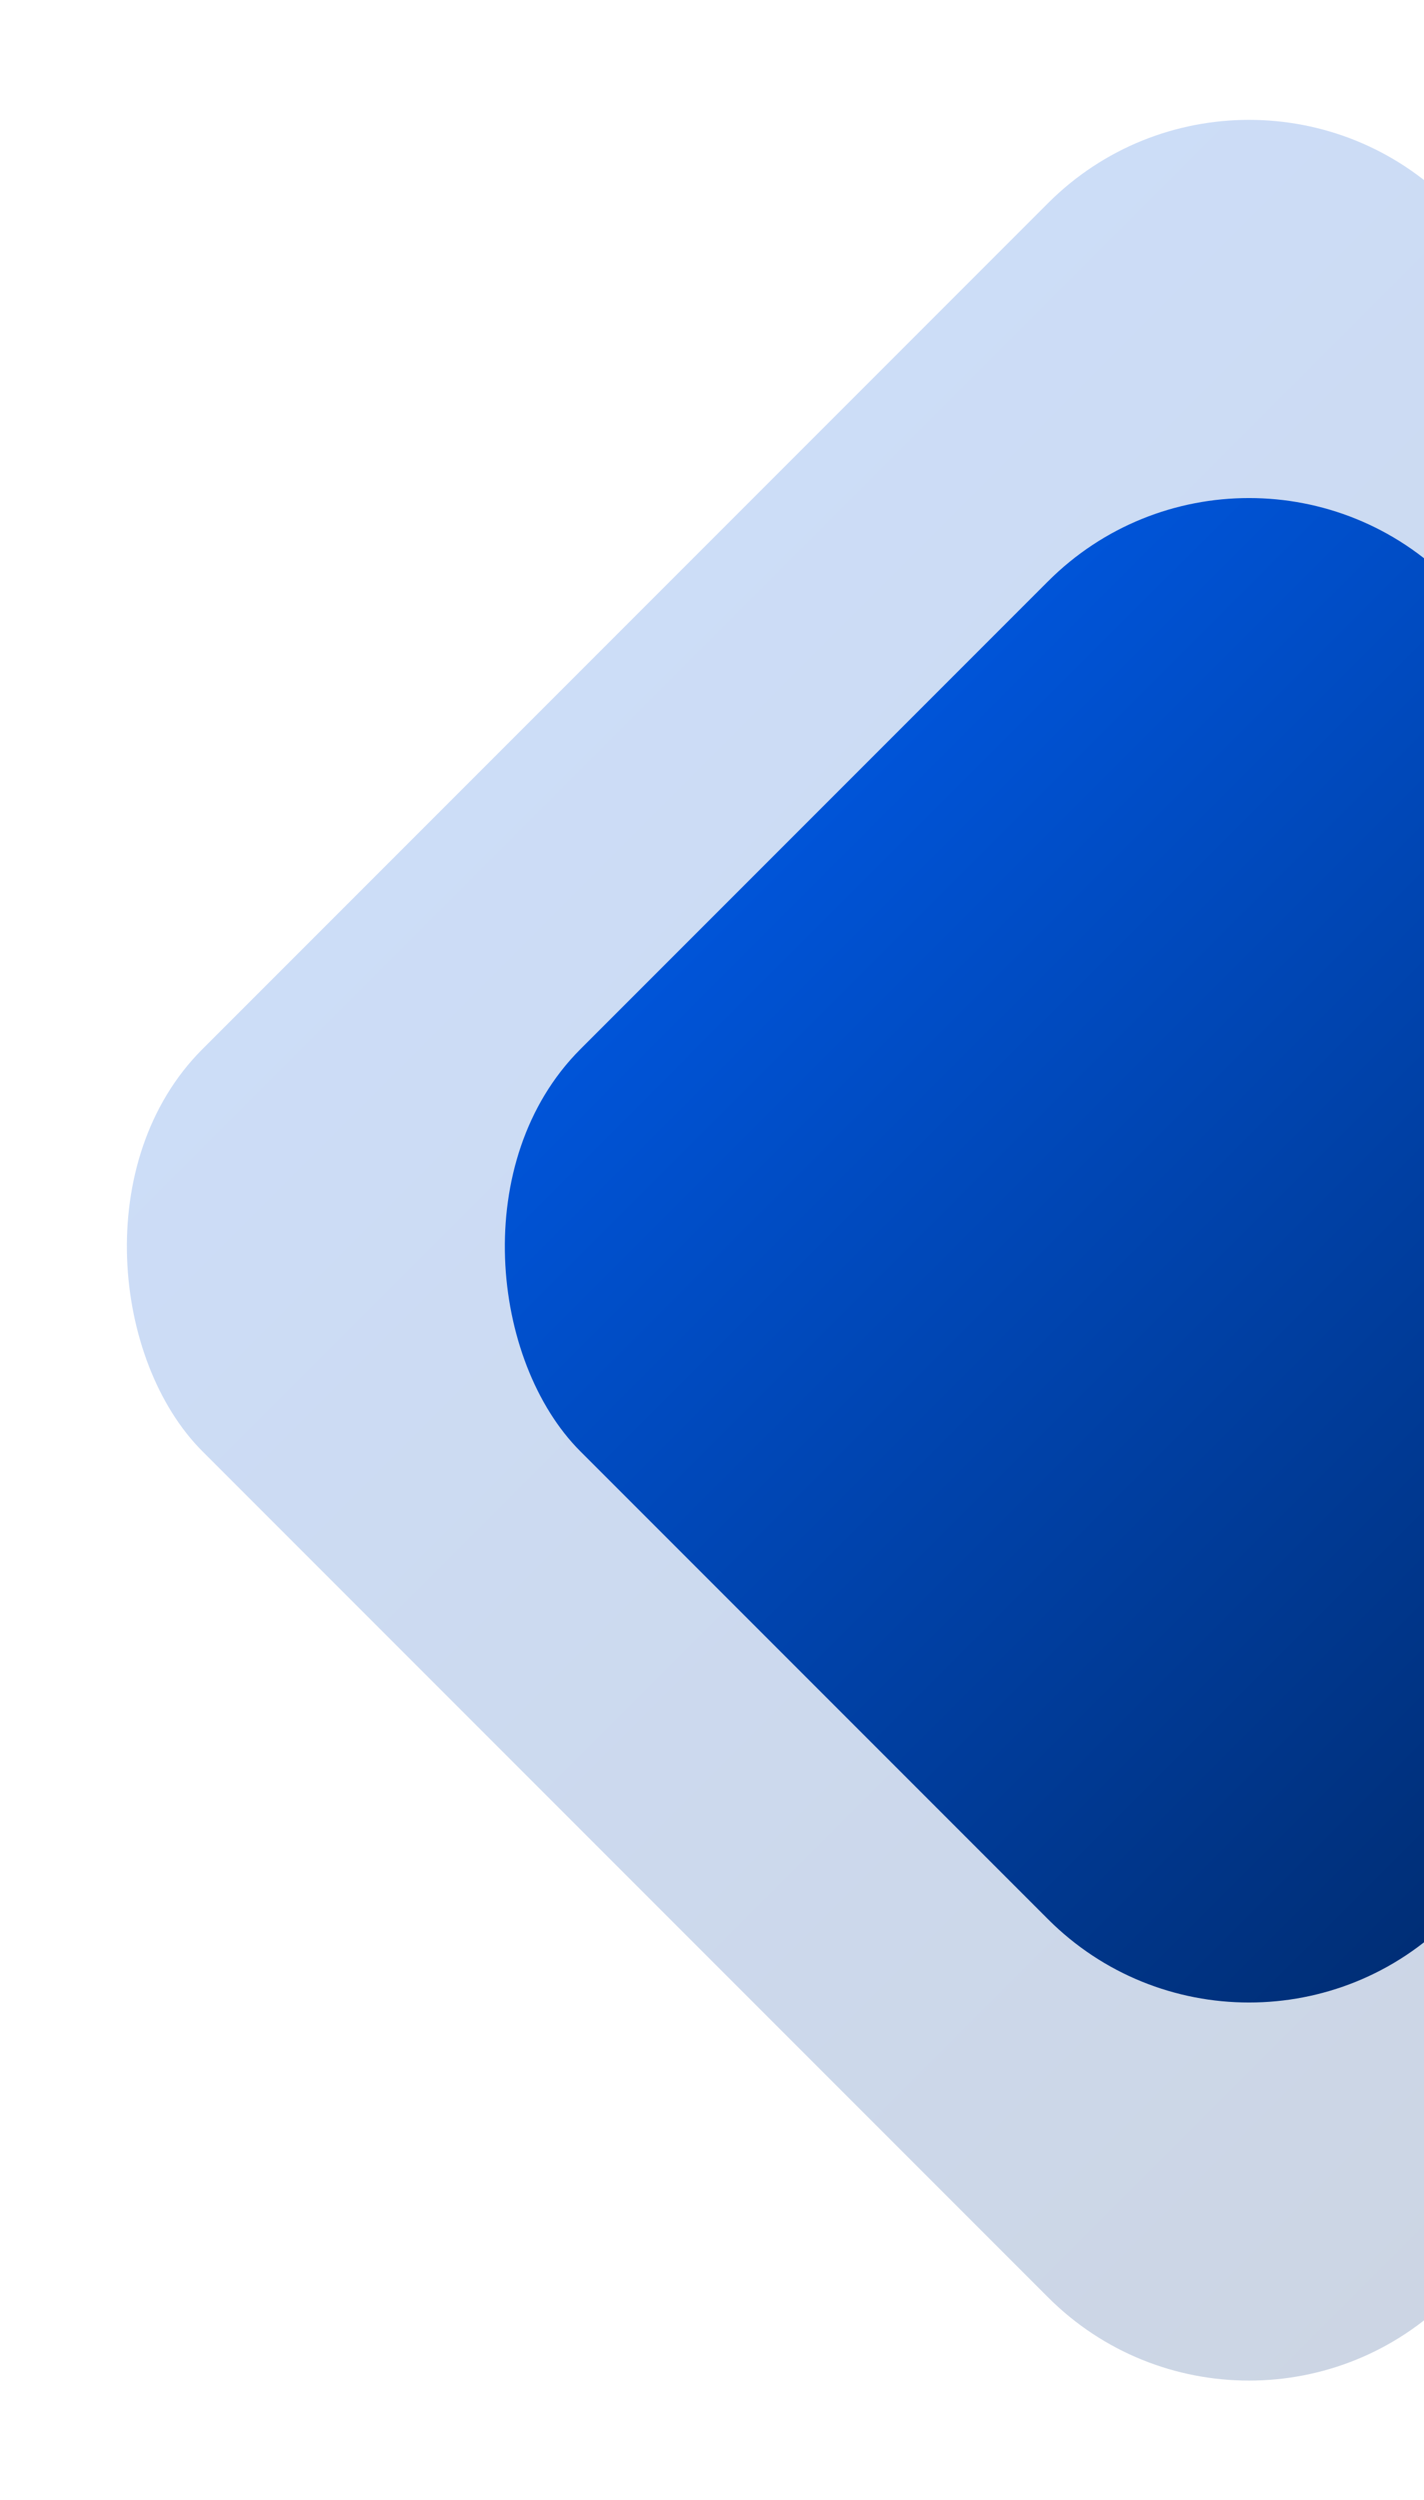
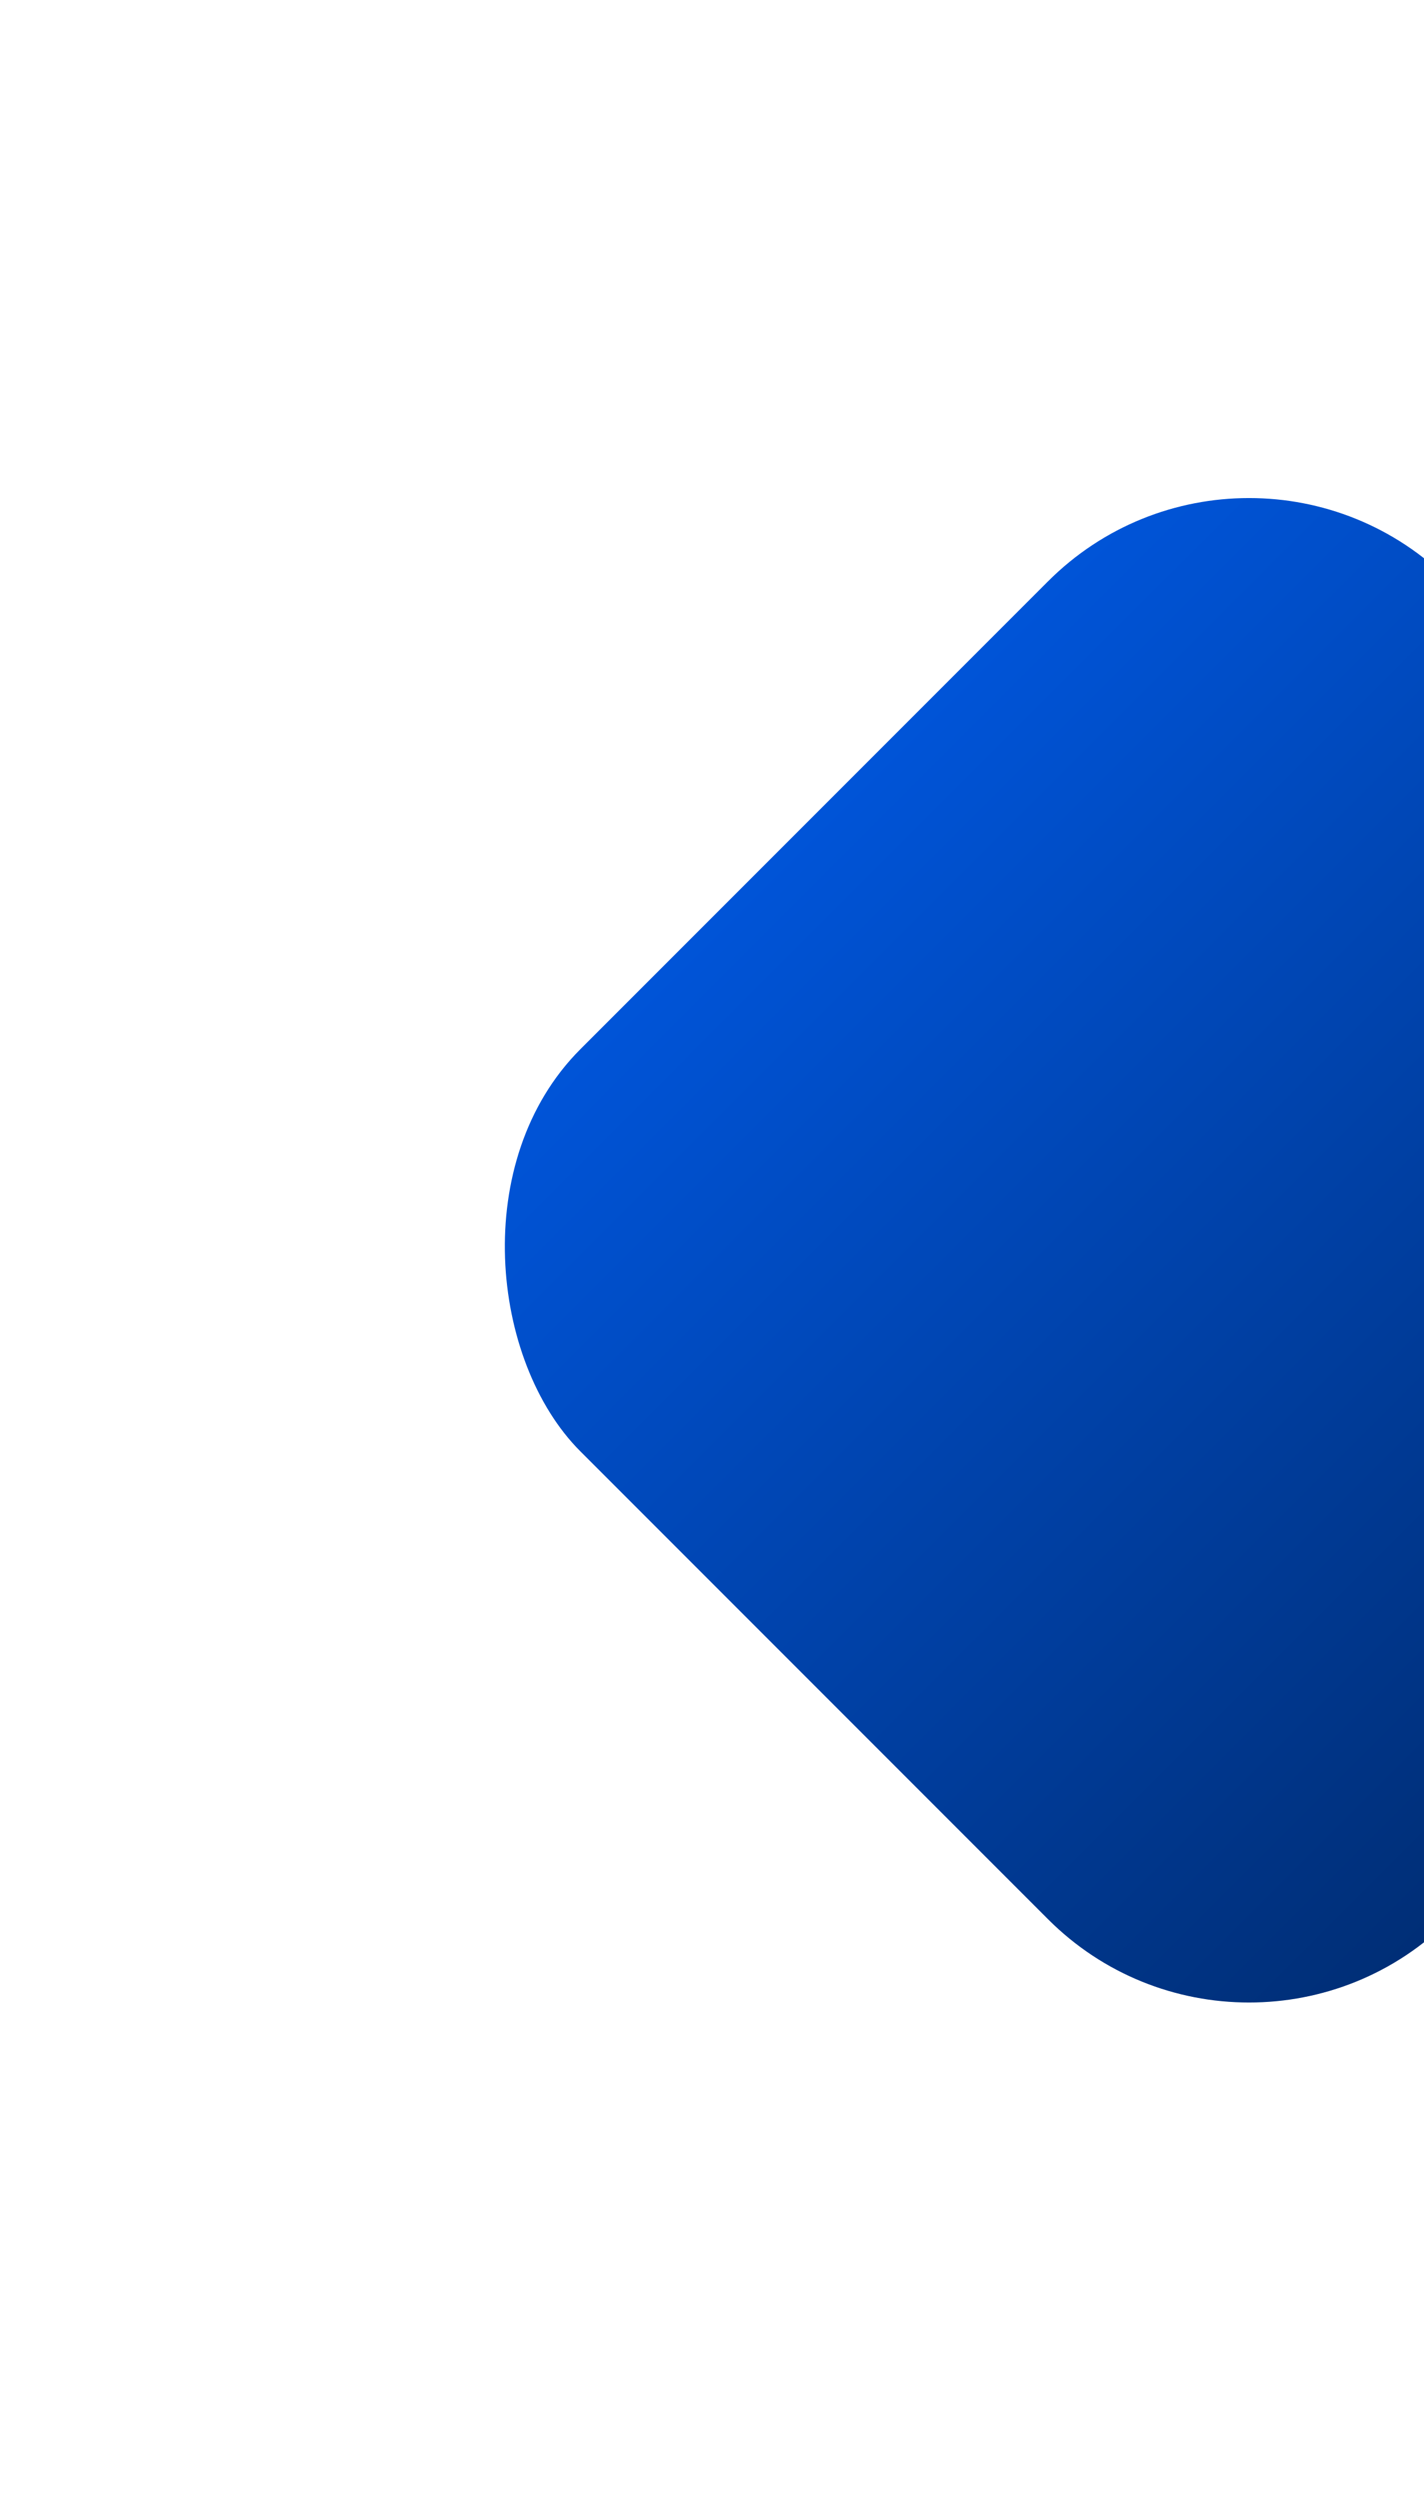
<svg xmlns="http://www.w3.org/2000/svg" width="571" height="1002" viewBox="0 0 571 1002" fill="none">
-   <rect opacity="0.2" width="707.592" height="707.592" rx="114.019" transform="matrix(-0.707 0.707 0.707 0.707 500.844 0.818)" fill="url(#paint0_linear_741_569)" />
  <rect width="493.231" height="493.231" rx="114.019" transform="matrix(-0.707 0.707 0.707 0.707 500.844 152.395)" fill="url(#paint1_linear_741_569)" />
  <defs>
    <linearGradient id="paint0_linear_741_569" x1="353.796" y1="0" x2="353.796" y2="707.592" gradientUnits="userSpaceOnUse">
      <stop stop-color="#0054D8" />
      <stop offset="1" stop-color="#002E76" />
    </linearGradient>
    <linearGradient id="paint1_linear_741_569" x1="246.615" y1="0" x2="246.615" y2="493.231" gradientUnits="userSpaceOnUse">
      <stop stop-color="#0054D8" />
      <stop offset="1" stop-color="#002E76" />
    </linearGradient>
  </defs>
</svg>